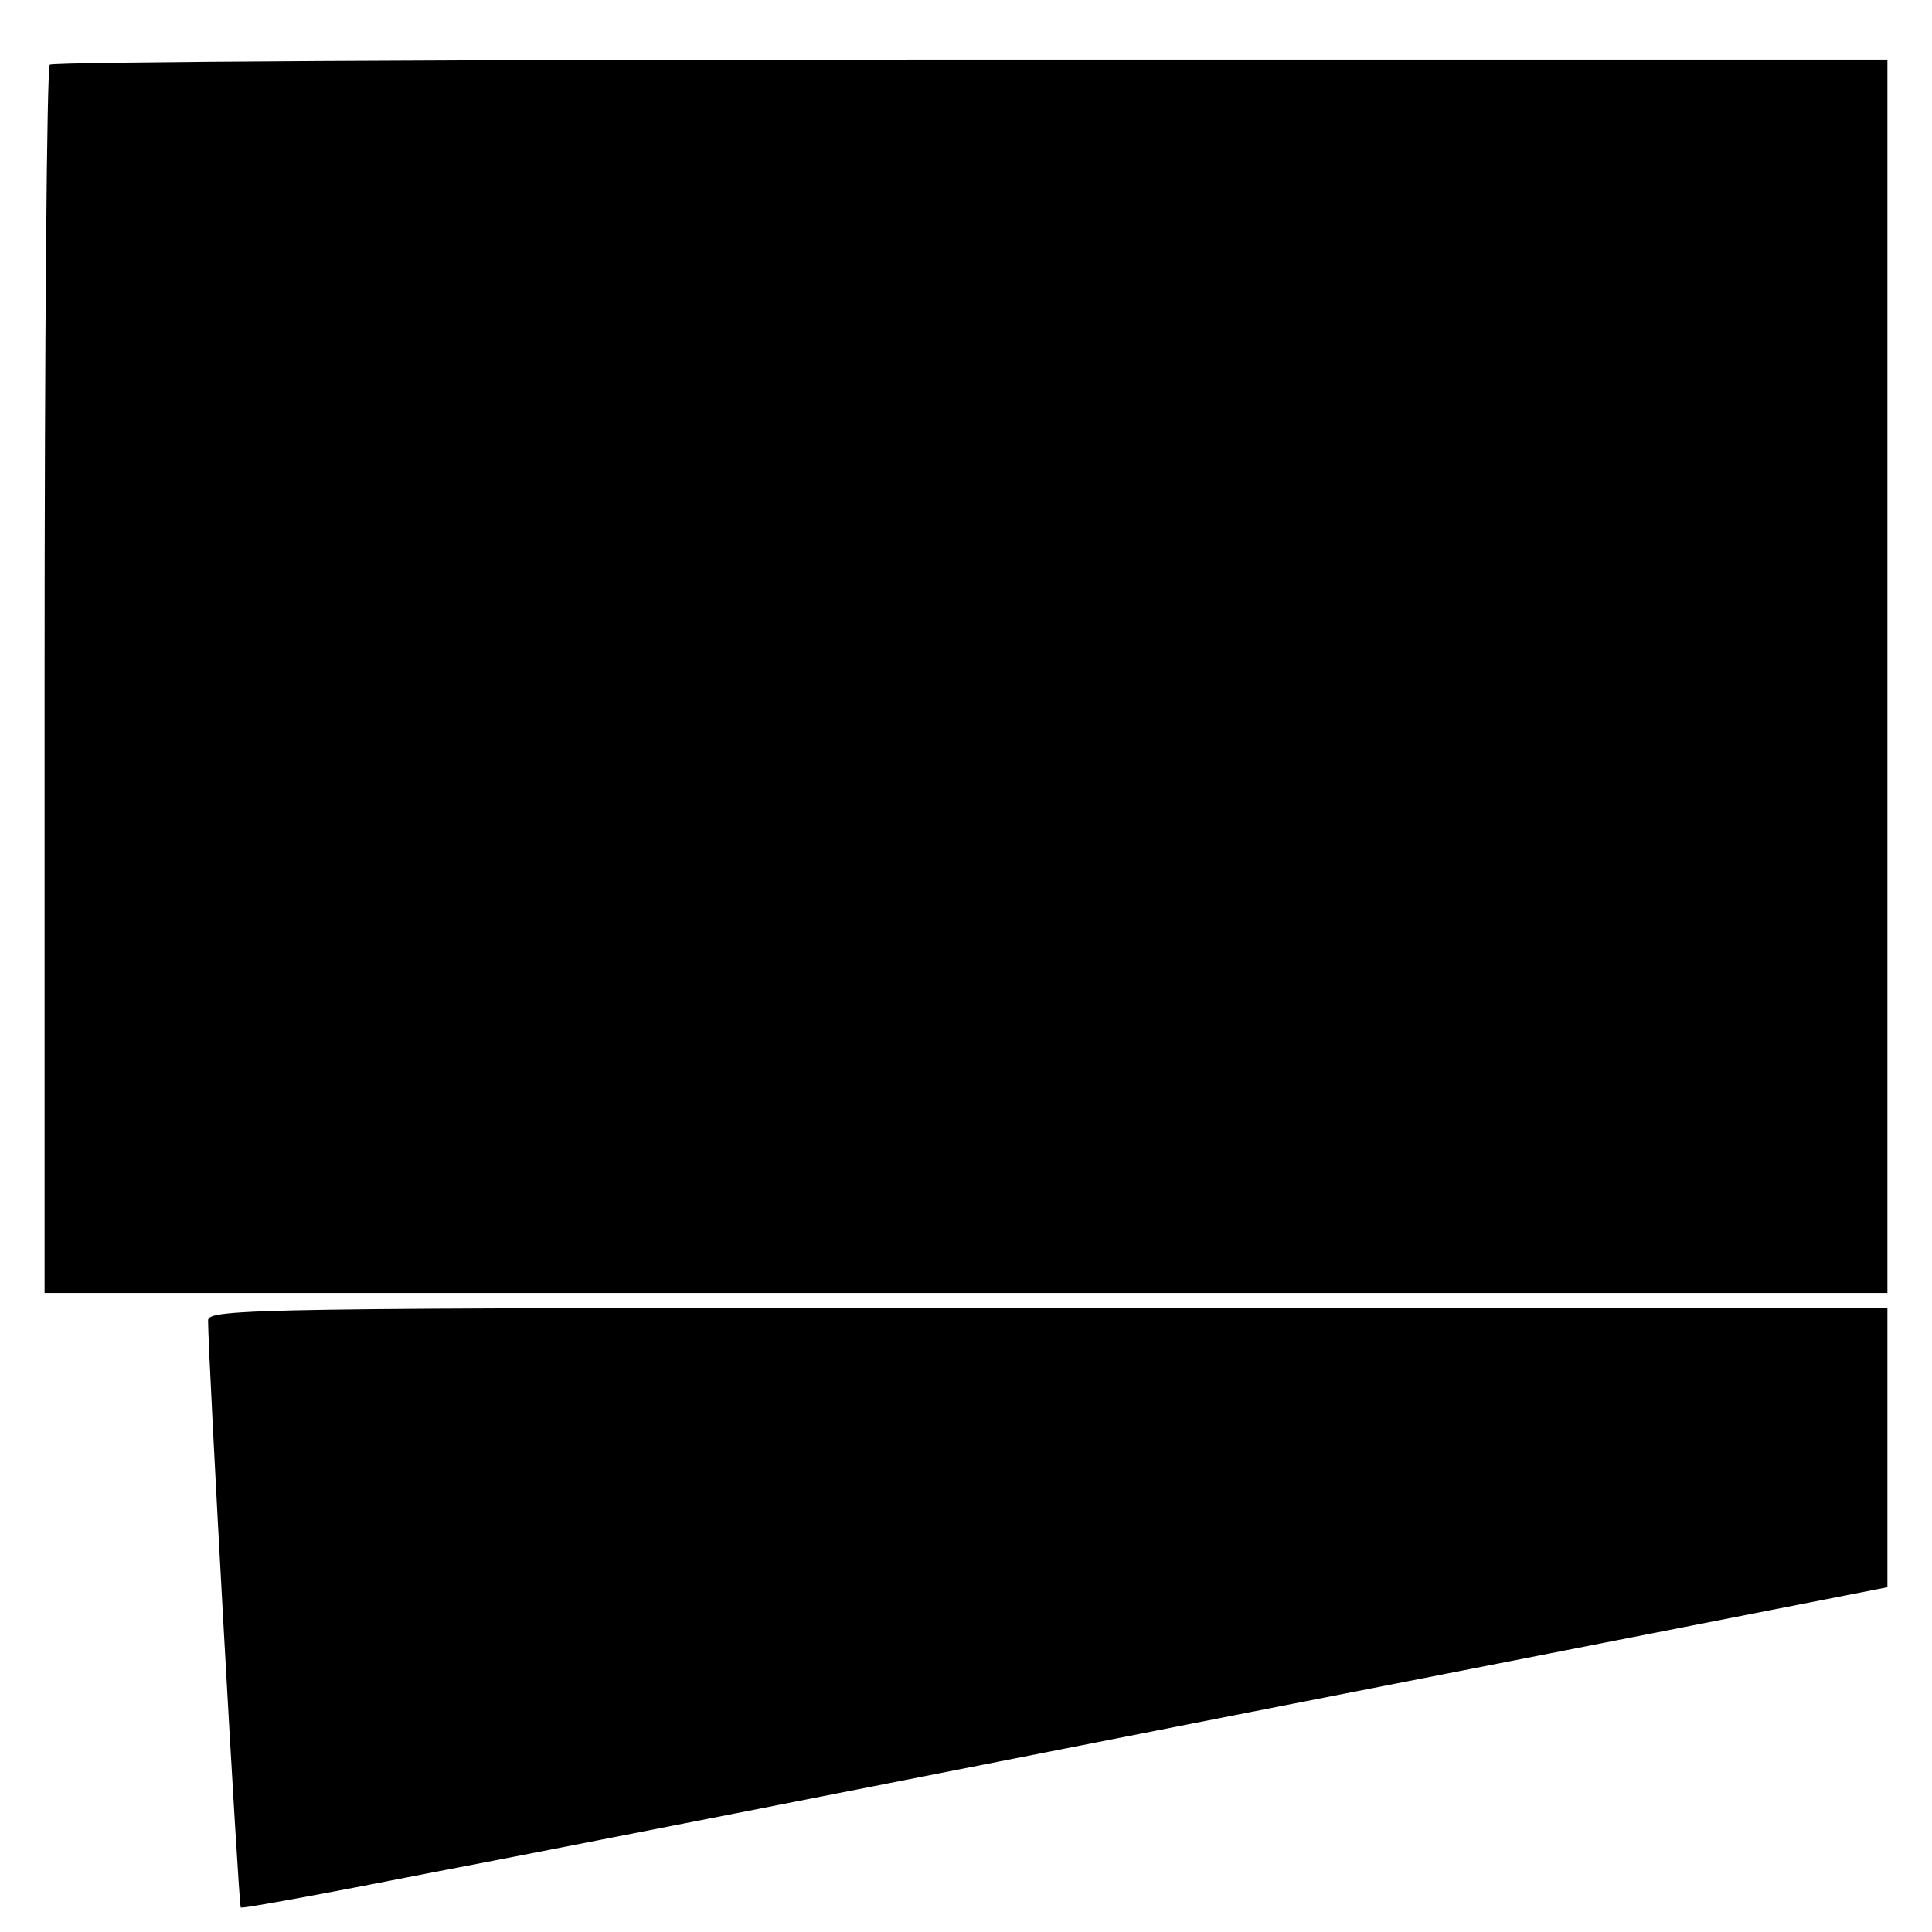
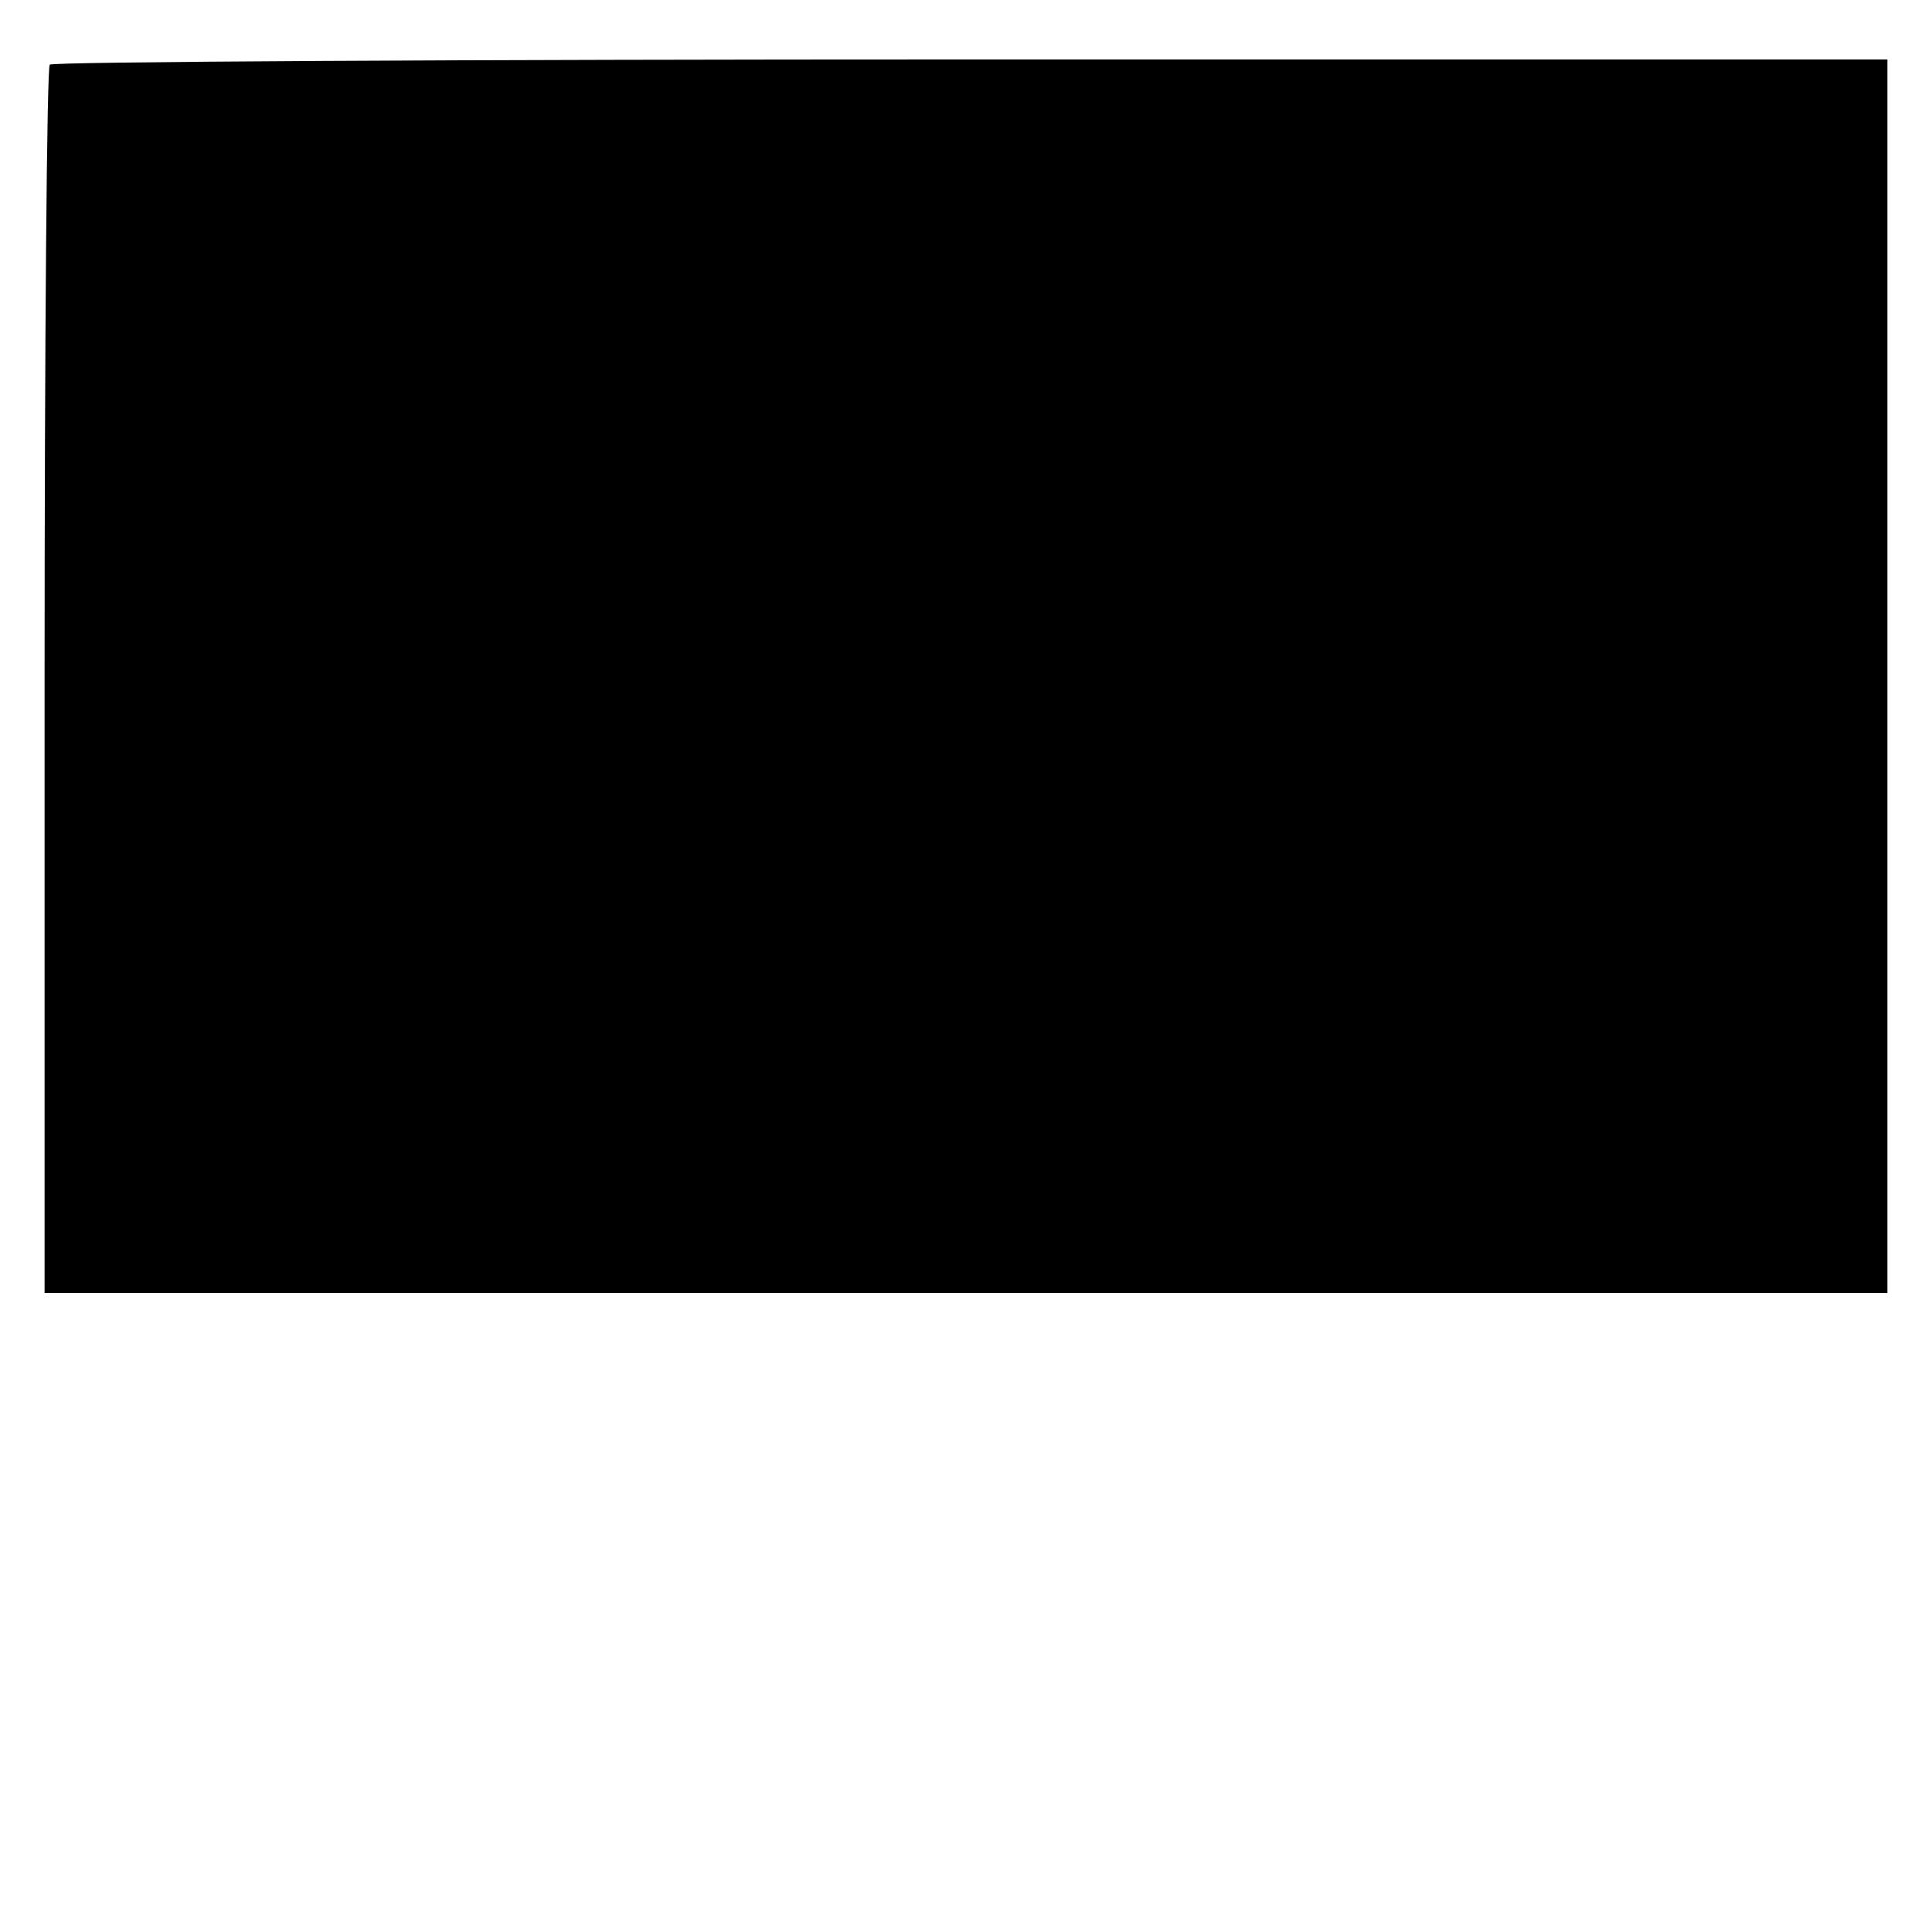
<svg xmlns="http://www.w3.org/2000/svg" version="1.0" width="260pt" height="260pt" viewBox="0 0 260 260" preserveAspectRatio="xMidYMid meet">
  <g transform="translate(0,260) scale(0.1,-0.1)" fill="#000000" stroke="none">
    <path d="M67 2513 c-4 -3 -7 -377 -7 -830 l0 -823 1240 0 1240 0 0 830 0 830 -1233 0 c-679 0 -1237 -3 -1240 -7z" />
-     <path d="M280 823 c0 -49 41 -787 44 -790 1 -2 115 19 252 46 137 26 635 124 1107 217 l857 168 0 188 0 188 -1130 0 c-1070 0 -1130 -1 -1130 -17z" />
  </g>
</svg>